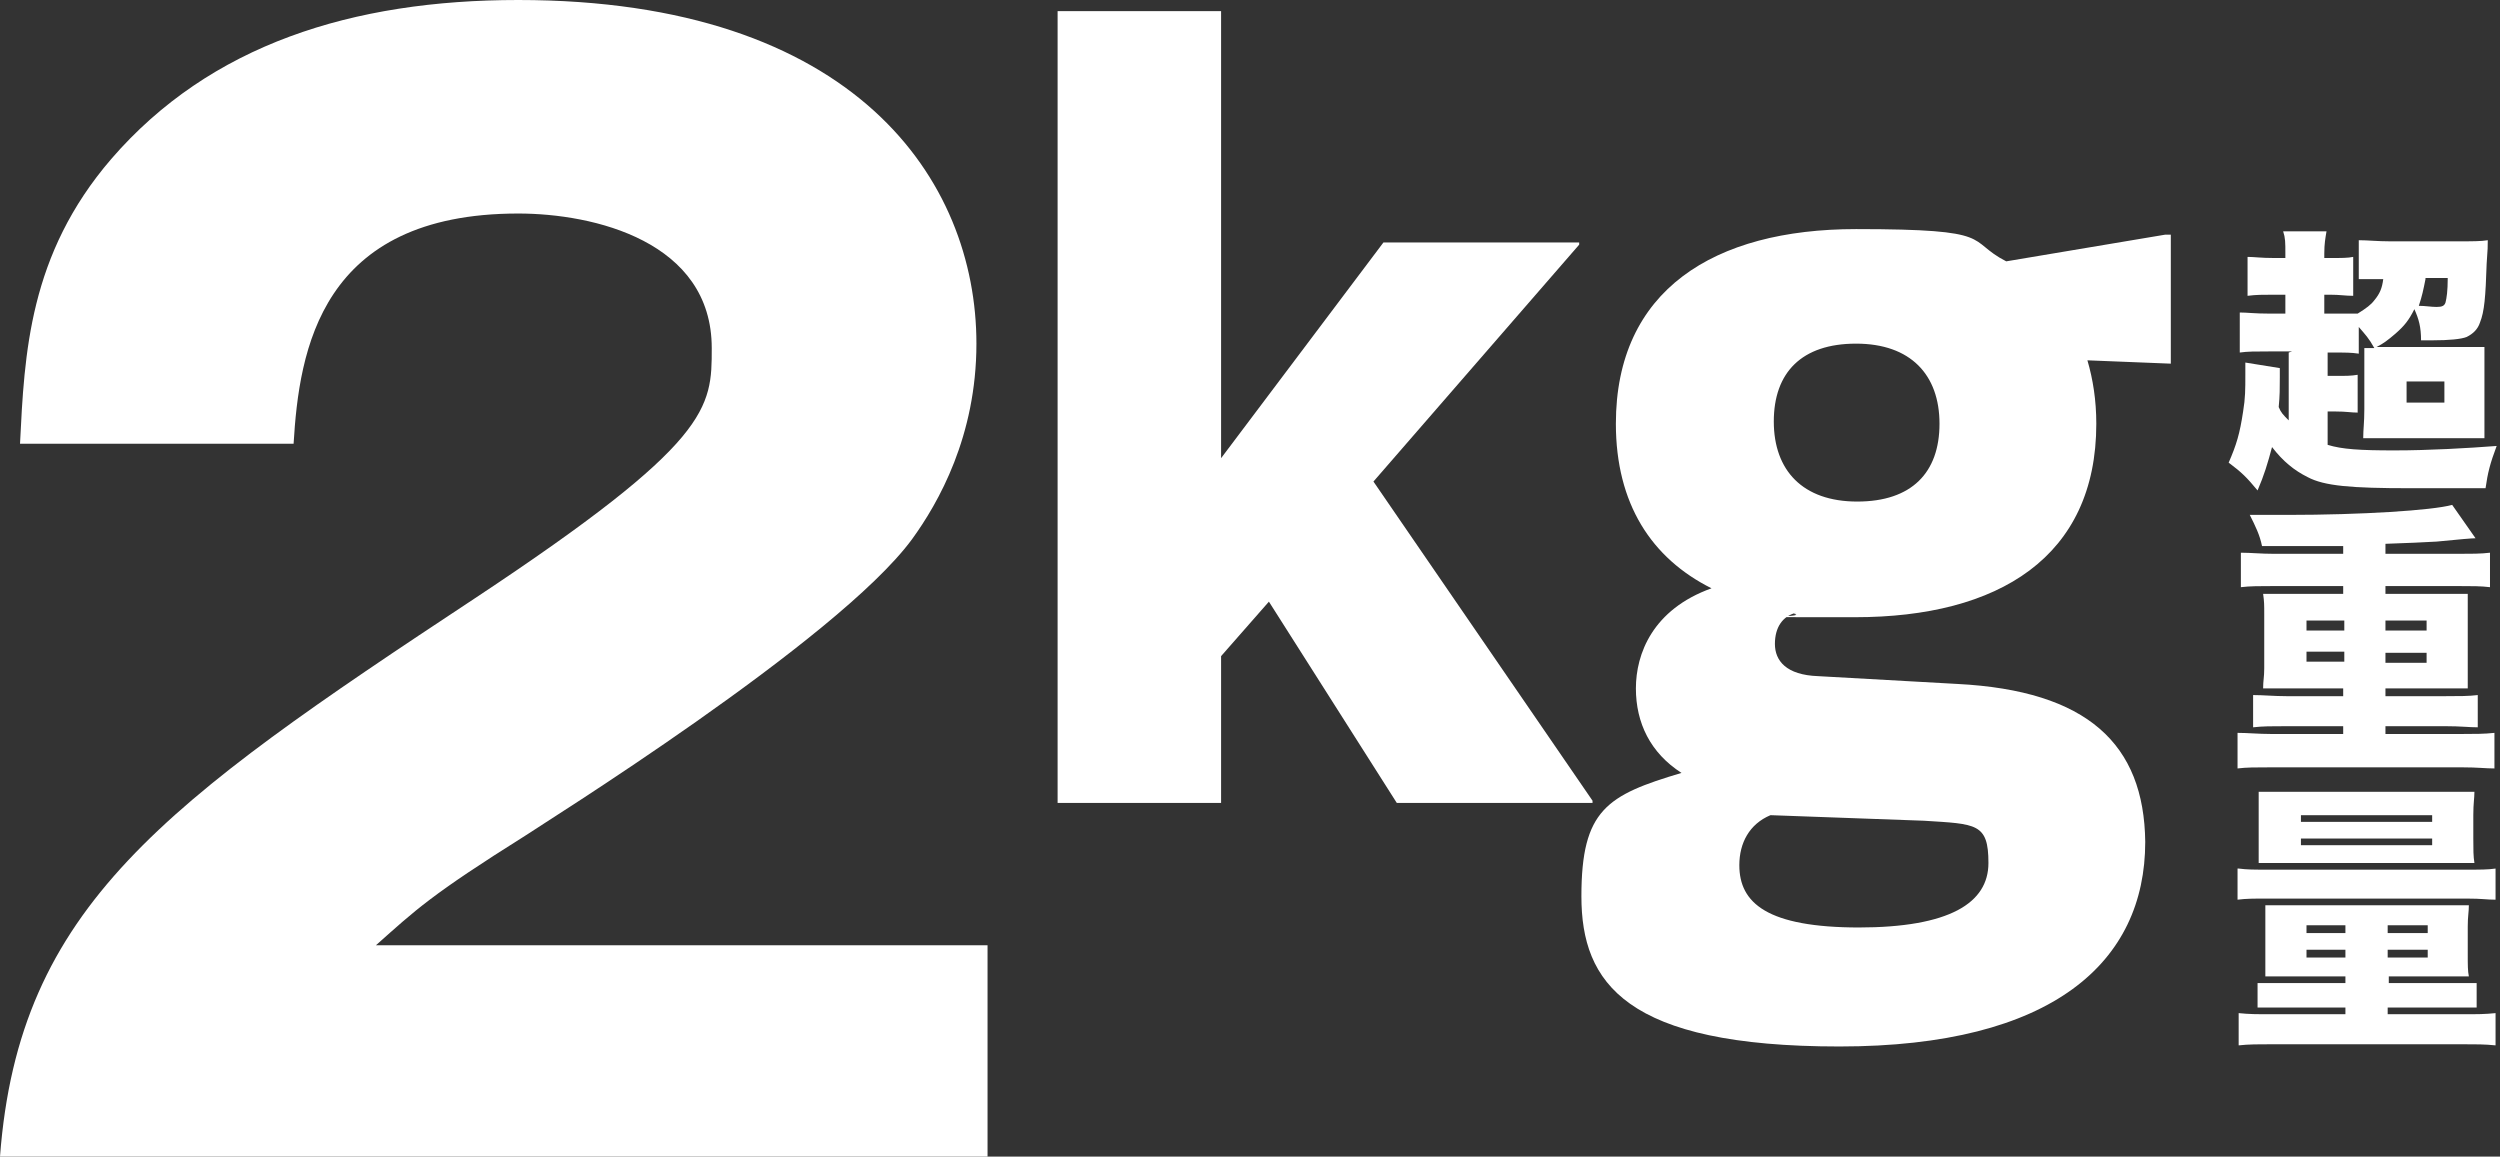
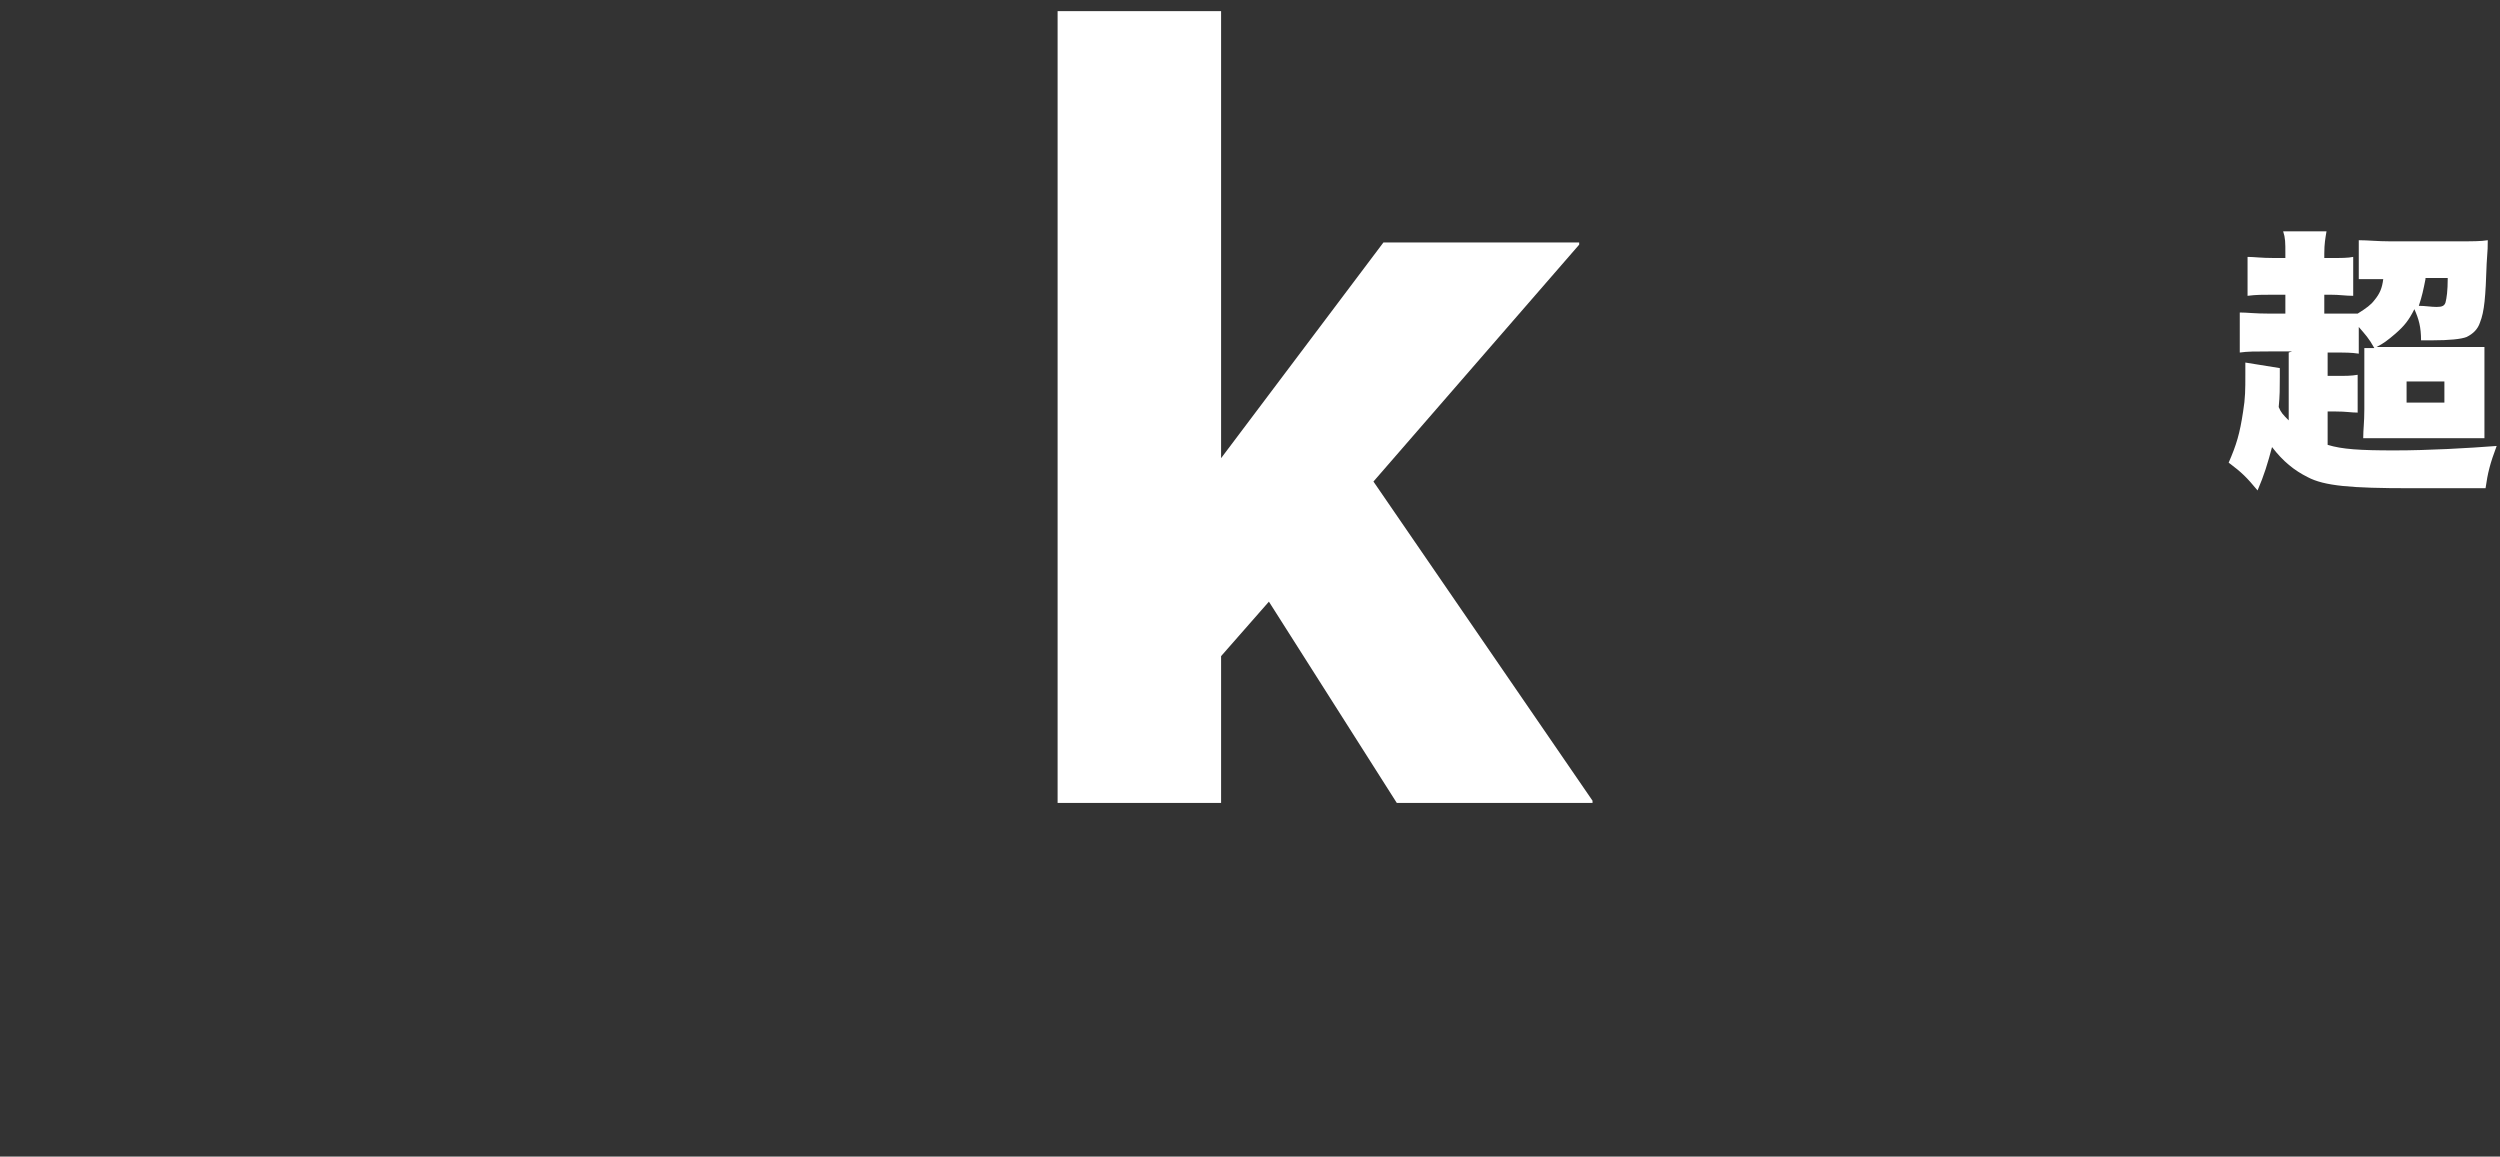
<svg xmlns="http://www.w3.org/2000/svg" id="_レイヤー_2" width="224.8" height="104" viewBox="0 0 224.8 104">
  <rect x="0" y="0" width="224.8" height="104" fill="#333333" stroke="none" />
  <g id="_レイヤー_1-2">
-     <path d="M88.8,104H0c1.7-22.5,14.7-31.7,42.7-50.2,21.3-14.1,21.3-17.1,21.3-22.5,0-9.6-10.6-12.1-17.4-12.1-17.8,0-19.7,12.3-20.2,20.7H1.8c.4-8.1.8-17,8.2-25.6C18.9,4,31.7,0,46.6,0c30.3,0,41.2,16.2,41.2,30.9,0,8.3-3.4,14.3-5.8,17.6-6.7,9.1-33.4,25.7-34.7,26.6-8.6,5.4-9.9,6.7-13.5,9.9h55v19Z" fill="#fff" />
    <path d="M95.1,1h14.7v40.2l14.6-19.4h17.6v.2l-18.5,21.3,19.7,28.7v.2h-17.6l-11.5-18.1-4.3,4.9v13.2h-14.7V1Z" fill="#fff" />
-     <path d="M161.5,55.1c-1.2.3-1.9,1.3-1.9,2.8s1,2.8,3.9,2.9l12.5.7c11.7.6,16.8,5.4,16.9,14.2,0,10.8-8.3,18.4-27.5,18.4s-23.2-5.7-23.2-13.5,2.3-9.1,9-11.1c-2.8-1.8-4.1-4.5-4.1-7.6s1.5-7.1,6.8-9c-5.4-2.7-8.6-7.6-8.6-14.8,0-12,8.8-17.5,21.6-17.5s9.8,1,13.5,2.9l14.3-2.4h.5v11.6l-7.5-.3c.5,1.7.8,3.6.8,5.7,0,12-8.8,17.4-21.7,17.4s-3.8,0-5.5-.3ZM167.1,83.4c8.2,0,11.7-2.2,11.7-5.8s-1.1-3.5-5.8-3.8l-13.8-.5c-1.9.8-2.8,2.5-2.8,4.5,0,3.4,2.5,5.6,10.8,5.6ZM174.4,38.1c0-4.4-2.6-7.2-7.5-7.2s-7.4,2.6-7.4,7,2.6,7.2,7.5,7.2,7.4-2.6,7.4-7Z" fill="#fff" />
    <path d="M206.1,31.6h-2c-1.3,0-2,0-2.7.1v-3.6c.7,0,1.3.1,2.7.1h1.4v-1.7h-1c-1.1,0-1.6,0-2.4.1v-3.5c.6,0,1.2.1,2.4.1h1v-.4c0-1,0-1.4-.2-2h3.9c-.1.6-.2,1.1-.2,2v.4h.5c1.1,0,1.6,0,2.1-.1v3.5c-.7,0-1.2-.1-2.1-.1h-.5v1.7h1.9c.5,0,.8,0,1.1,0,.8-.5,1.2-.8,1.5-1.2.5-.6.7-1.1.8-1.9h-.6c-.8,0-1.1,0-1.6,0v-3.5c.8,0,1.7.1,2.8.1h6.2c1.2,0,2,0,2.6-.1,0,.5,0,.8-.1,2.1-.1,3-.2,4.3-.6,5.3-.2.6-.6,1-1.2,1.3-.5.2-1.6.3-3,.3s-.6,0-1.1,0c0-1.2-.2-1.9-.6-2.8-.5,1-.9,1.5-1.7,2.2-.7.6-1.1.9-1.7,1.2h6.9c1.4,0,2,0,2.8,0,0,.8,0,1.4,0,2.7v2.8c0,1.4,0,2,0,2.7-.7,0-1.4,0-2.6,0h-5.5c-1.3,0-2.1,0-2.8,0,0-.8.1-1.4.1-2.6v-3.6c0-1.1,0-1.4,0-1.9.4,0,.6,0,.9,0-.5-.9-.8-1.2-1.4-1.9v2.4c-.7-.1-1.1-.1-2.3-.1h-.5v2.1h.7c1,0,1.4,0,2-.1v3.4c-.6,0-1-.1-2-.1h-.7v3c1.3.4,2.9.5,6,.5s6.6-.2,9.2-.4c-.6,1.6-.8,2.4-1,3.8-4.1,0-6.4,0-6.8,0-5.3,0-7.7-.2-9.2-1-1.2-.6-2.2-1.4-3.2-2.7-.4,1.5-.7,2.5-1.3,3.9-1-1.2-1.4-1.6-2.6-2.5.7-1.6,1-2.6,1.3-4.6.2-1.2.2-2,.2-3.3s0-.7,0-1.1l3.1.5c0,.3,0,.4,0,.8,0,1,0,1.7-.1,2.7.2.5.4.7.9,1.2v-6.1ZM216.4,36.2h3.4v-1.9h-3.4v1.9ZM218.1,25.1c-.2,1-.3,1.5-.6,2.4.6,0,1.1.1,1.6.1s.7-.1.8-.4c.1-.4.2-1,.2-2.2h-2Z" fill="#fff" />
-     <path d="M210.8,49.1q-4.2,0-7.4,0c-.2-1-.6-1.8-1.1-2.8q2.6,0,3.4,0c6.6,0,13-.4,14.8-.9l2.1,3c-.3,0-1.5.1-3.5.3q-1.7.1-4.6.2v.9h6.5c1.2,0,2.1,0,2.9-.1v3.1c-.8-.1-1.6-.1-2.9-.1h-6.5v.7h5.4c.9,0,1.6,0,2,0,0,.5,0,.9,0,1.8v4.9c0,.8,0,1.1,0,1.8-.4,0-1,0-2,0h-5.4v.7h5.4c1.2,0,2.1,0,2.9-.1v2.9c-.8,0-1.5-.1-2.9-.1h-5.4v.7h6.9c1.1,0,2,0,2.9-.1v3.2c-.8,0-1.5-.1-2.9-.1h-17.2c-1.4,0-2.2,0-3,.1v-3.2c.9,0,1.9.1,3,.1h6.5v-.7h-5.1c-1.4,0-2.1,0-3,.1v-2.9c.9,0,1.9.1,3,.1h5.1v-.7h-5.2c-1,0-1.6,0-2,0,0-.7.1-1,.1-1.8v-4.9c0-.8,0-1.1-.1-1.8.4,0,1,0,2,0h5.2v-.7h-6.2c-1.3,0-2.2,0-3,.1v-3.1c.9,0,1.8.1,3,.1h6.2v-.8ZM207.4,55.8v.9h3.4v-.9h-3.4ZM207.4,58.6v.9h3.4v-.9h-3.4ZM214.5,56.7h3.7v-.9h-3.7v.9ZM214.5,59.6h3.7v-.9h-3.7v.9Z" fill="#fff" />
-     <path d="M201.3,78.1c.8.1,1.3.1,2.7.1h17.7c1.4,0,2,0,2.7-.1v2.8c-.8,0-1.2-.1-2.6-.1h-17.9c-1.3,0-1.9,0-2.7.1v-2.8ZM205.9,87.8c-1,0-1.4,0-2.2,0,0-.5,0-1,0-2v-2.5c0-.9,0-1.4,0-1.9.6,0,1.2,0,2.4,0h13.5c1.2,0,1.8,0,2.4,0,0,.6-.1,1-.1,1.9v2.5c0,1,0,1.5.1,2-.8,0-1.3,0-2.2,0h-5v.6h5.9c1.1,0,1.6,0,2,0v2.2c-.5,0-1.2,0-2.3,0h-5.7v.6h6.6c1.6,0,2.1,0,3.1-.1v2.9c-1-.1-1.7-.1-3.1-.1h-16.9c-1.3,0-2.2,0-3.1.1v-2.9c1,.1,1.5.1,3.1.1h6.5v-.6h-5.6c-1.1,0-1.7,0-2.3,0v-2.2c.5,0,1,0,2.1,0h5.8v-.6h-5ZM205.7,77.6c-1.3,0-1.9,0-2.6,0,0-.6,0-1.1,0-2.2v-2.1c0-1,0-1.5,0-2.1.8,0,1.4,0,2.8,0h13.8c1.4,0,2,0,2.8,0,0,.6-.1,1-.1,2.1v2.1c0,1,0,1.6.1,2.2-.7,0-1.3,0-2.6,0h-14.2ZM206.9,73.9h11.8v-.6h-11.8v.6ZM206.9,76h11.8v-.6h-11.8v.6ZM207.4,83.2v.7h3.5v-.7h-3.5ZM207.4,85.4v.7h3.5v-.7h-3.5ZM214.7,83.9h3.6v-.7h-3.6v.7ZM214.7,86.1h3.6v-.7h-3.6v.7Z" fill="#fff" />
  </g>
</svg>